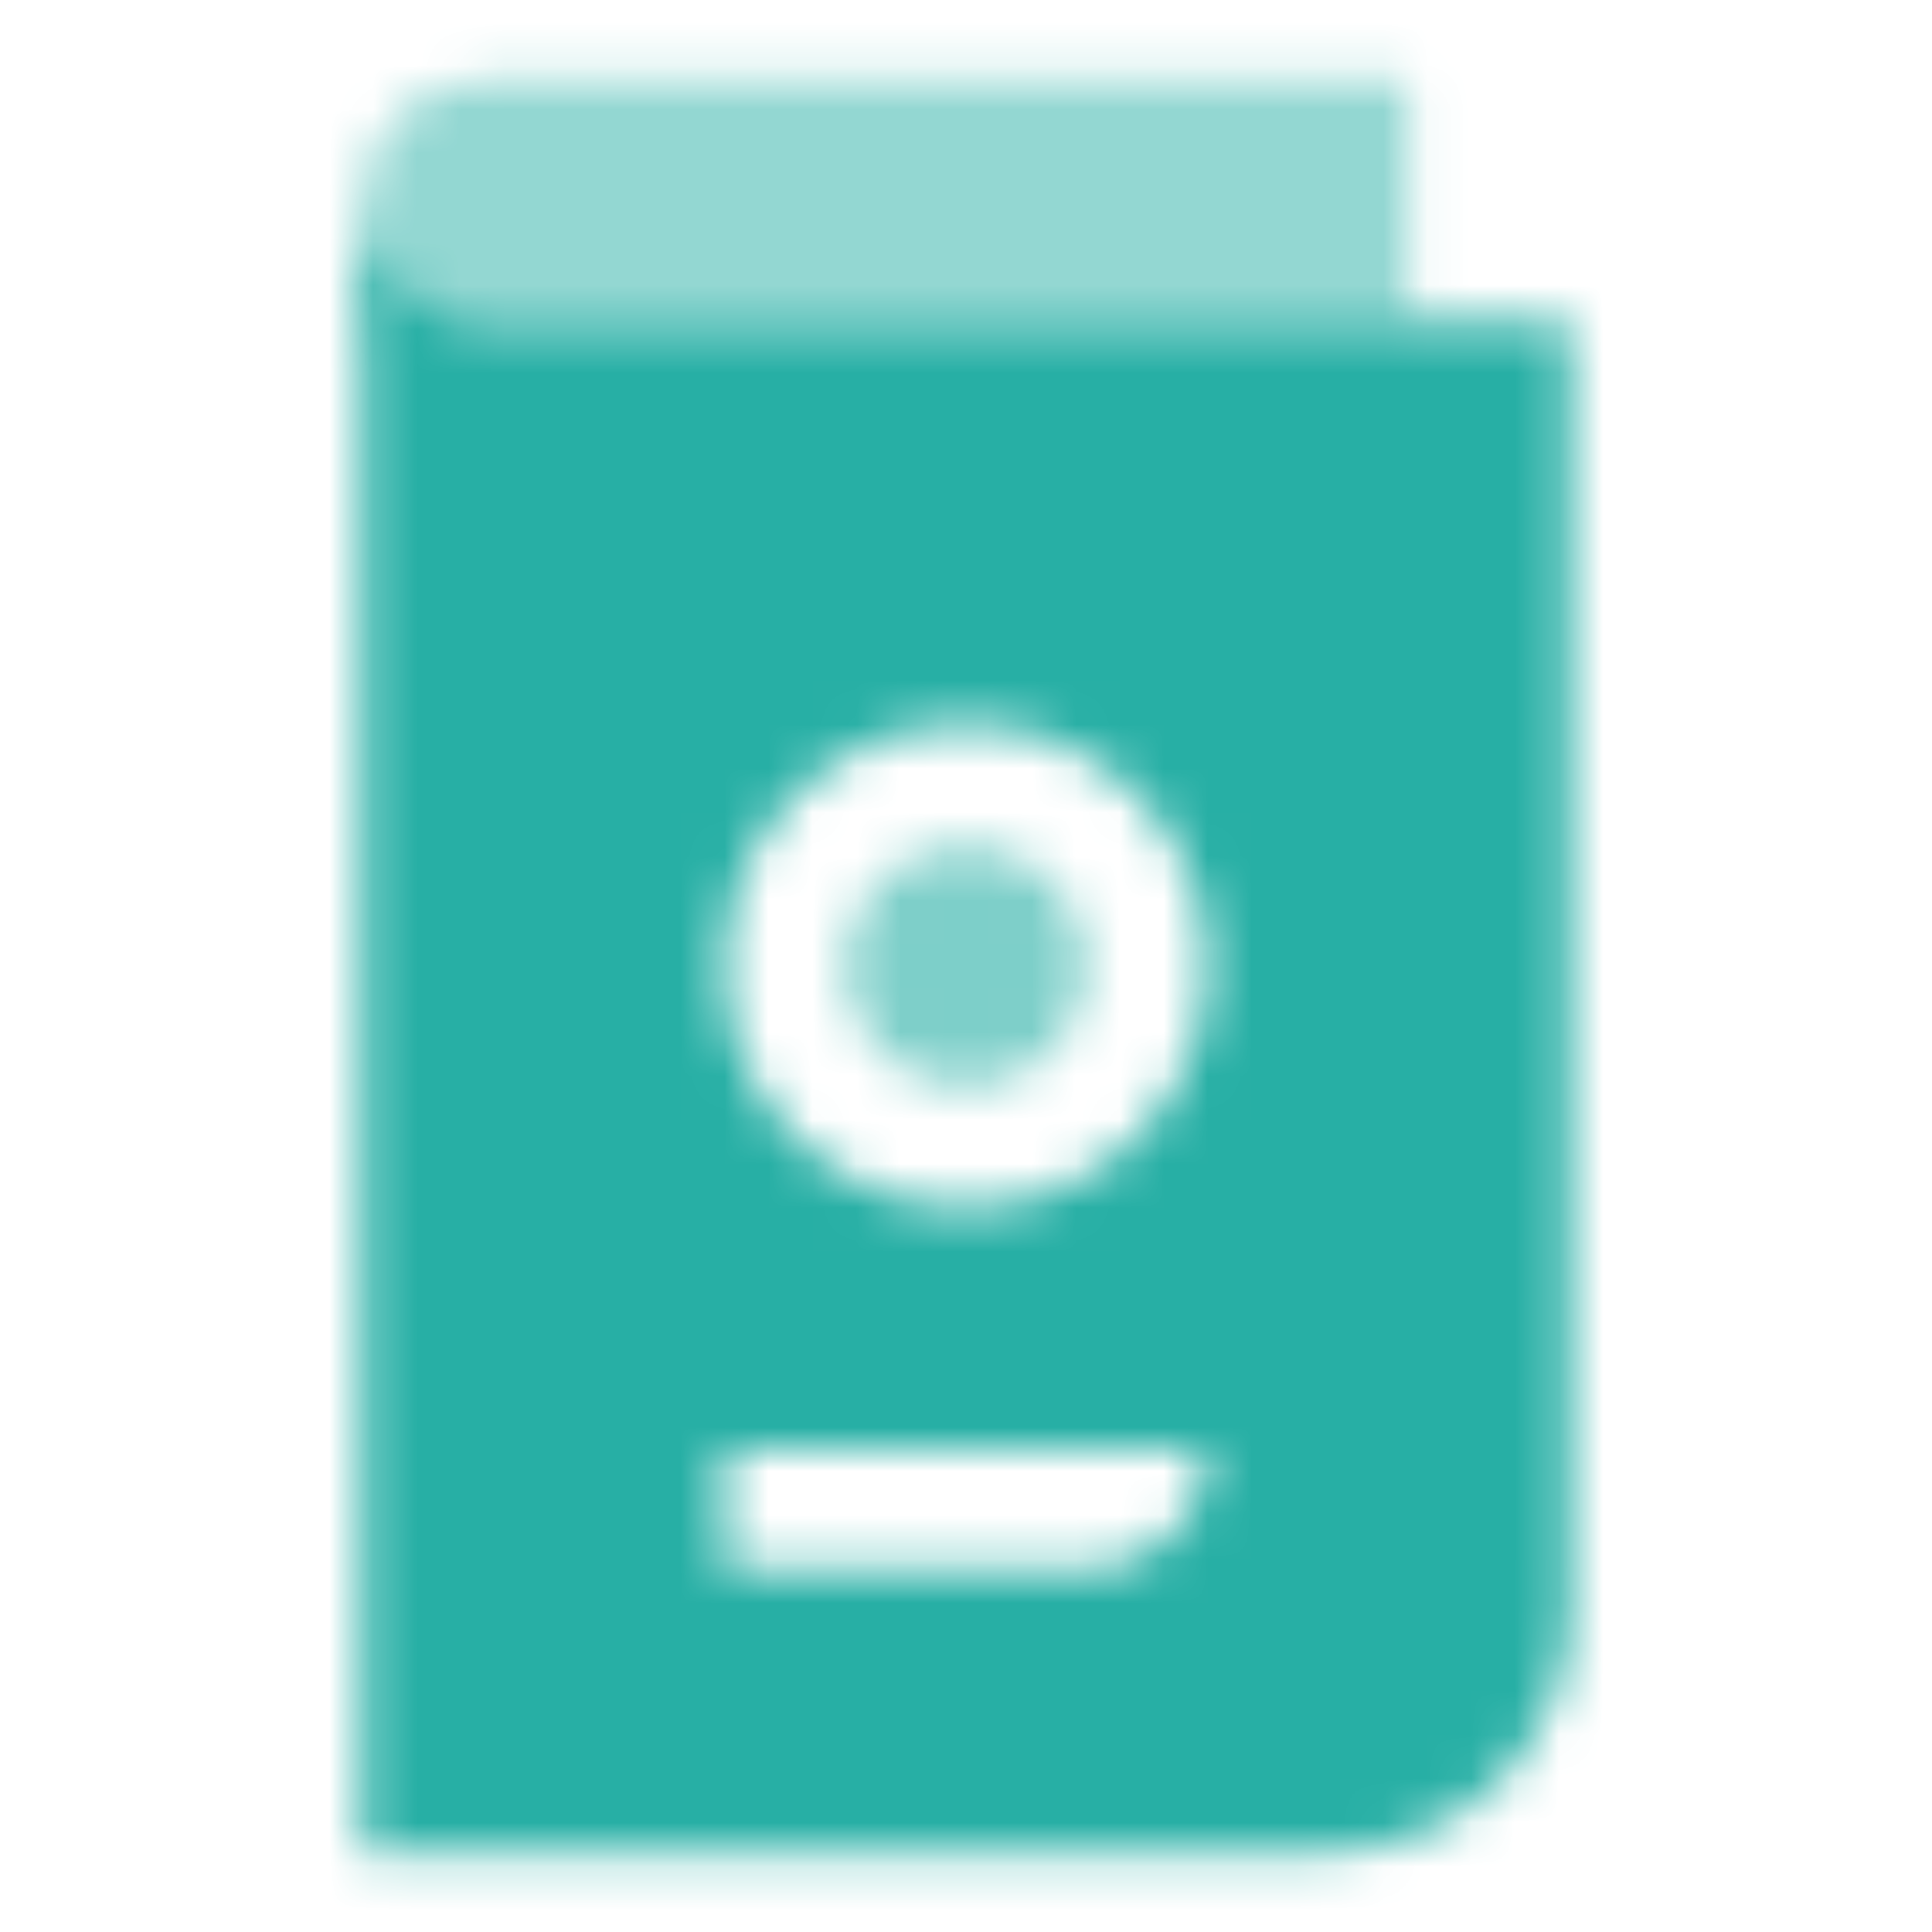
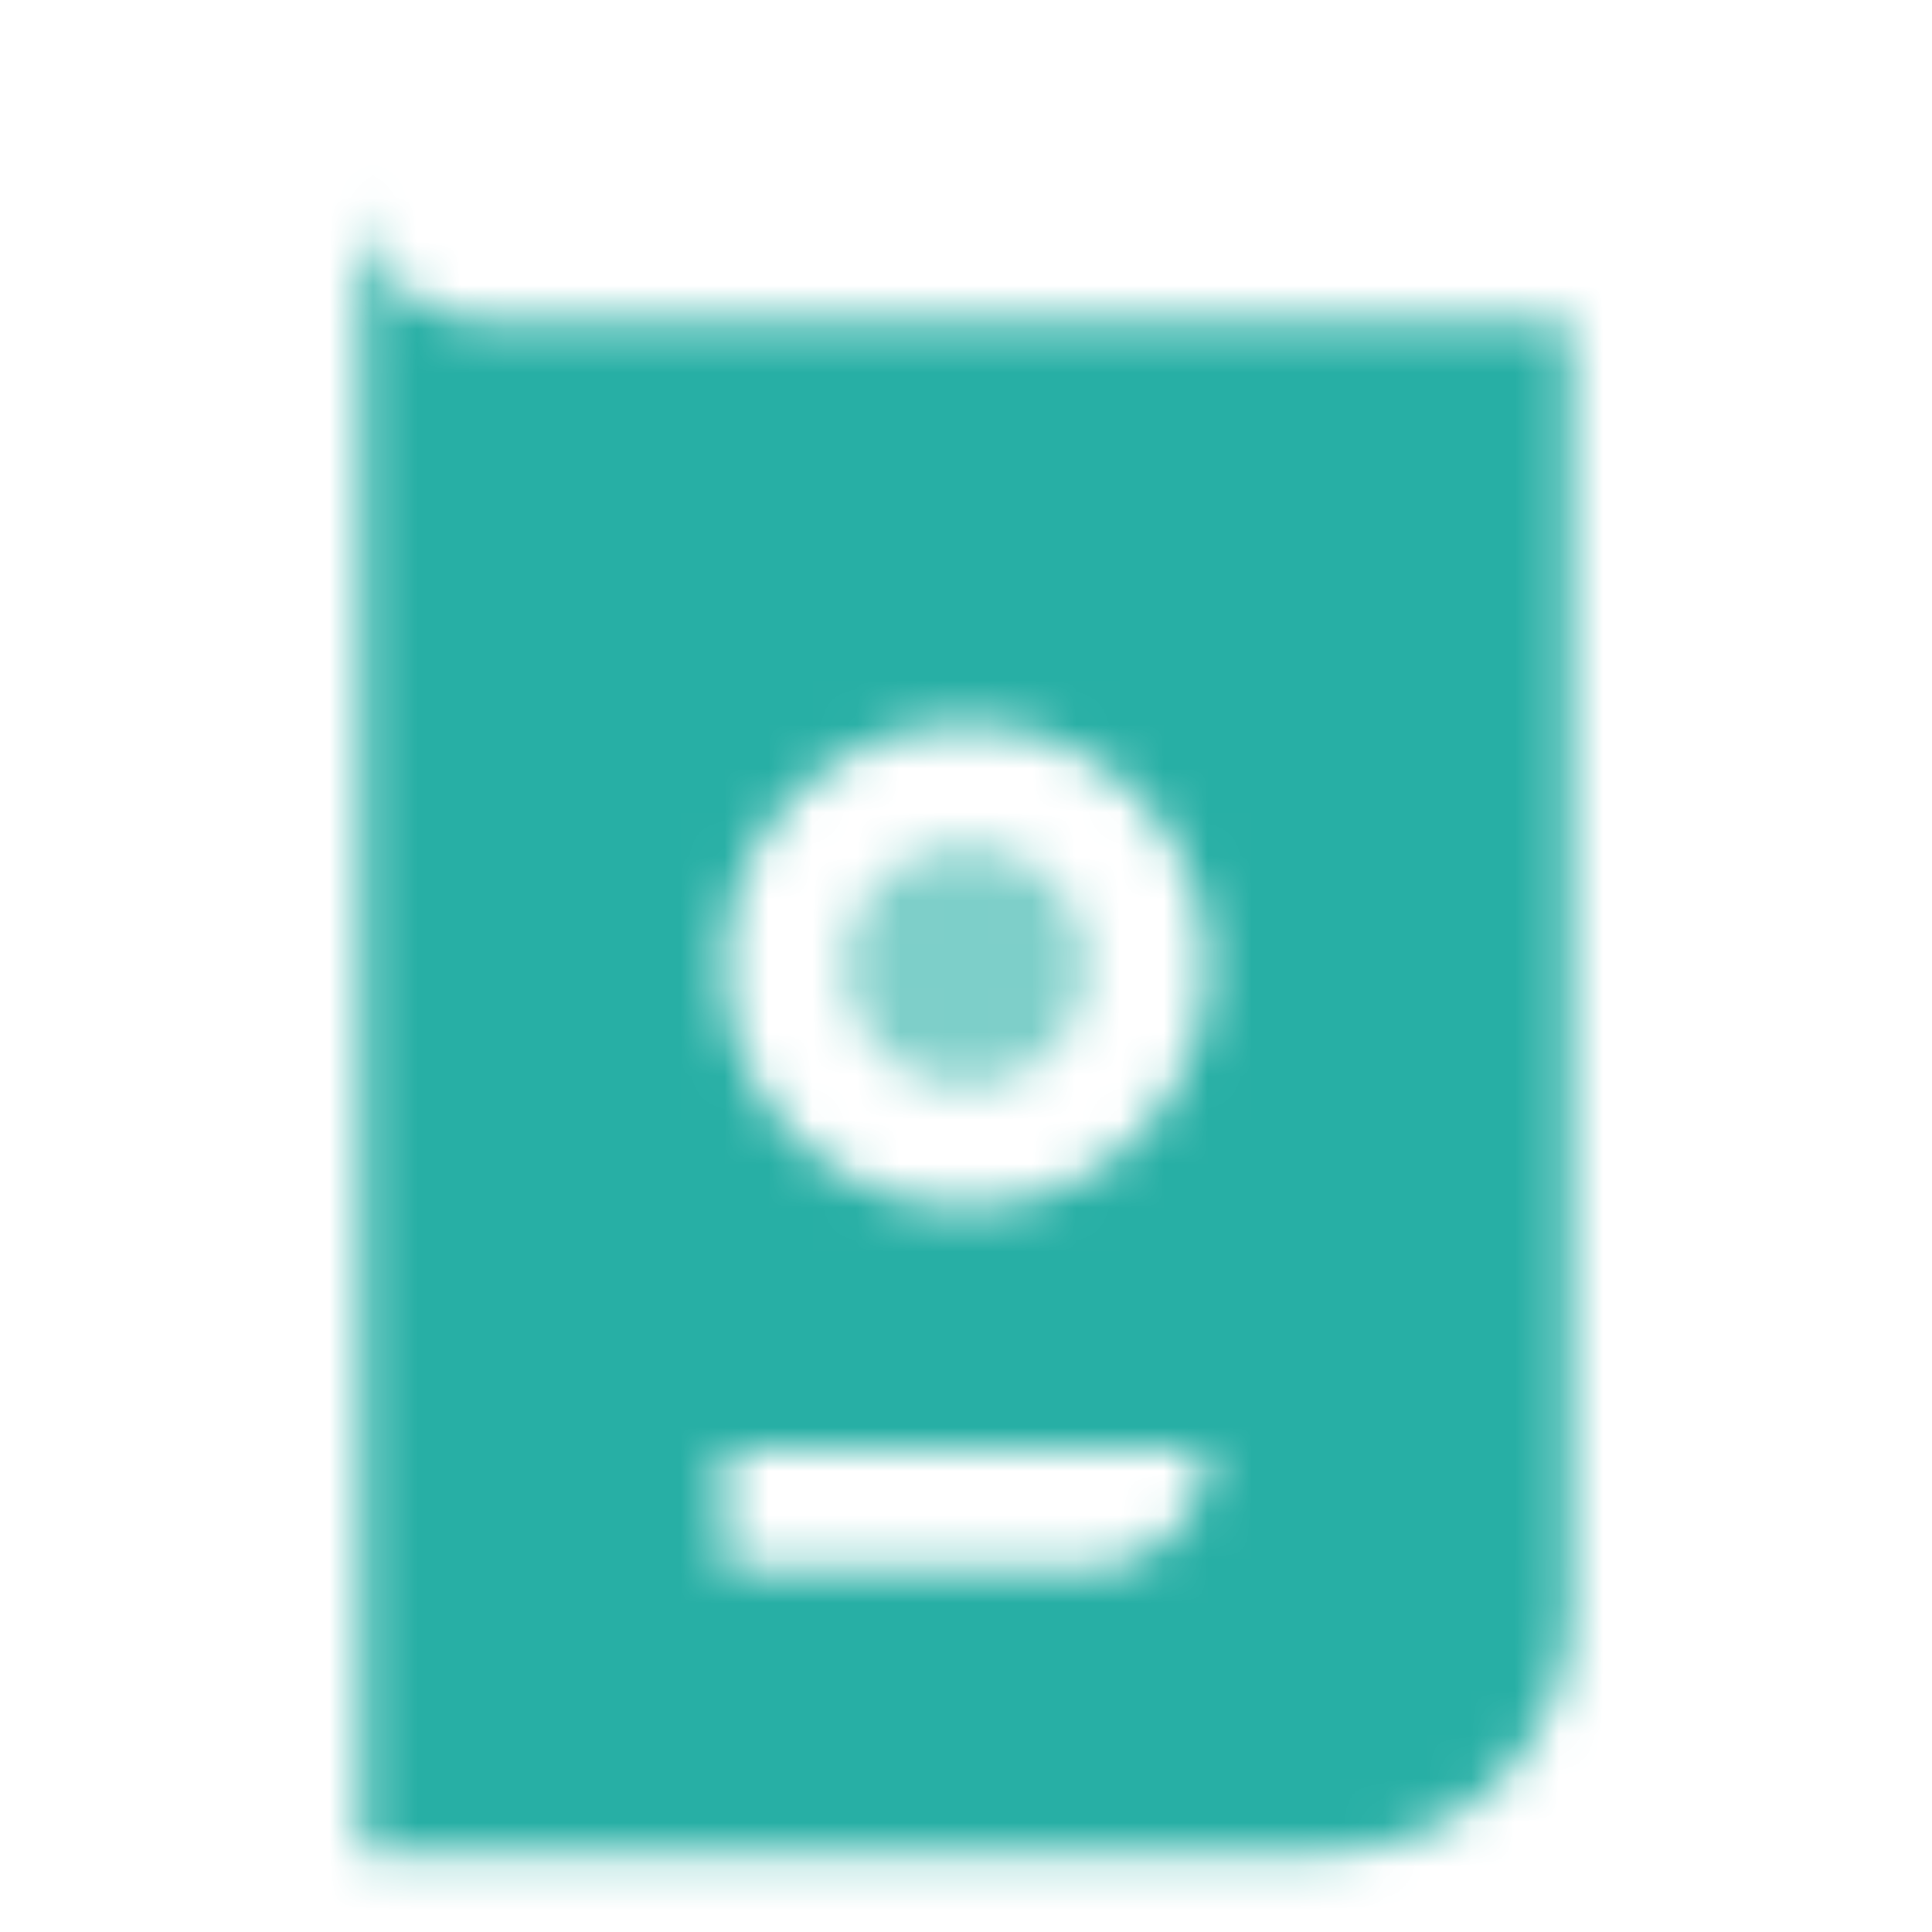
<svg xmlns="http://www.w3.org/2000/svg" width="44" height="44" viewBox="0 0 44 44" fill="none">
  <mask id="mask0_2_845" style="mask-type:alpha" maskUnits="userSpaceOnUse" x="8" y="1" width="28" height="42">
-     <path opacity="0.5" d="M8.25 4.583C8.25 3.065 9.481 1.833 11 1.833H32.083V7.333H8.25V4.583Z" fill="black" />
    <path fill-rule="evenodd" clip-rule="evenodd" d="M8.25 4.583V42.167H30.25C33.288 42.167 35.75 39.704 35.75 36.667V7.333H11C9.481 7.333 8.25 6.102 8.25 4.583ZM16.5 33V35.75H24.75C26.269 35.75 27.5 34.519 27.5 33H16.5ZM16.5 22C16.5 18.962 18.962 16.5 22 16.5C25.038 16.5 27.5 18.962 27.5 22C27.5 25.038 25.038 27.5 22 27.5C18.962 27.5 16.5 25.038 16.5 22Z" fill="black" />
    <path opacity="0.6" fill-rule="evenodd" clip-rule="evenodd" d="M22 19.25C20.481 19.25 19.25 20.481 19.25 22C19.25 23.519 20.481 24.75 22 24.75C23.519 24.75 24.75 23.519 24.75 22C24.75 20.481 23.519 19.25 22 19.25Z" fill="black" />
  </mask>
  <g mask="url(#mask0_2_845)">
    <path d="M0 0H44V44H0V0Z" fill="#27AFA5" />
  </g>
</svg>